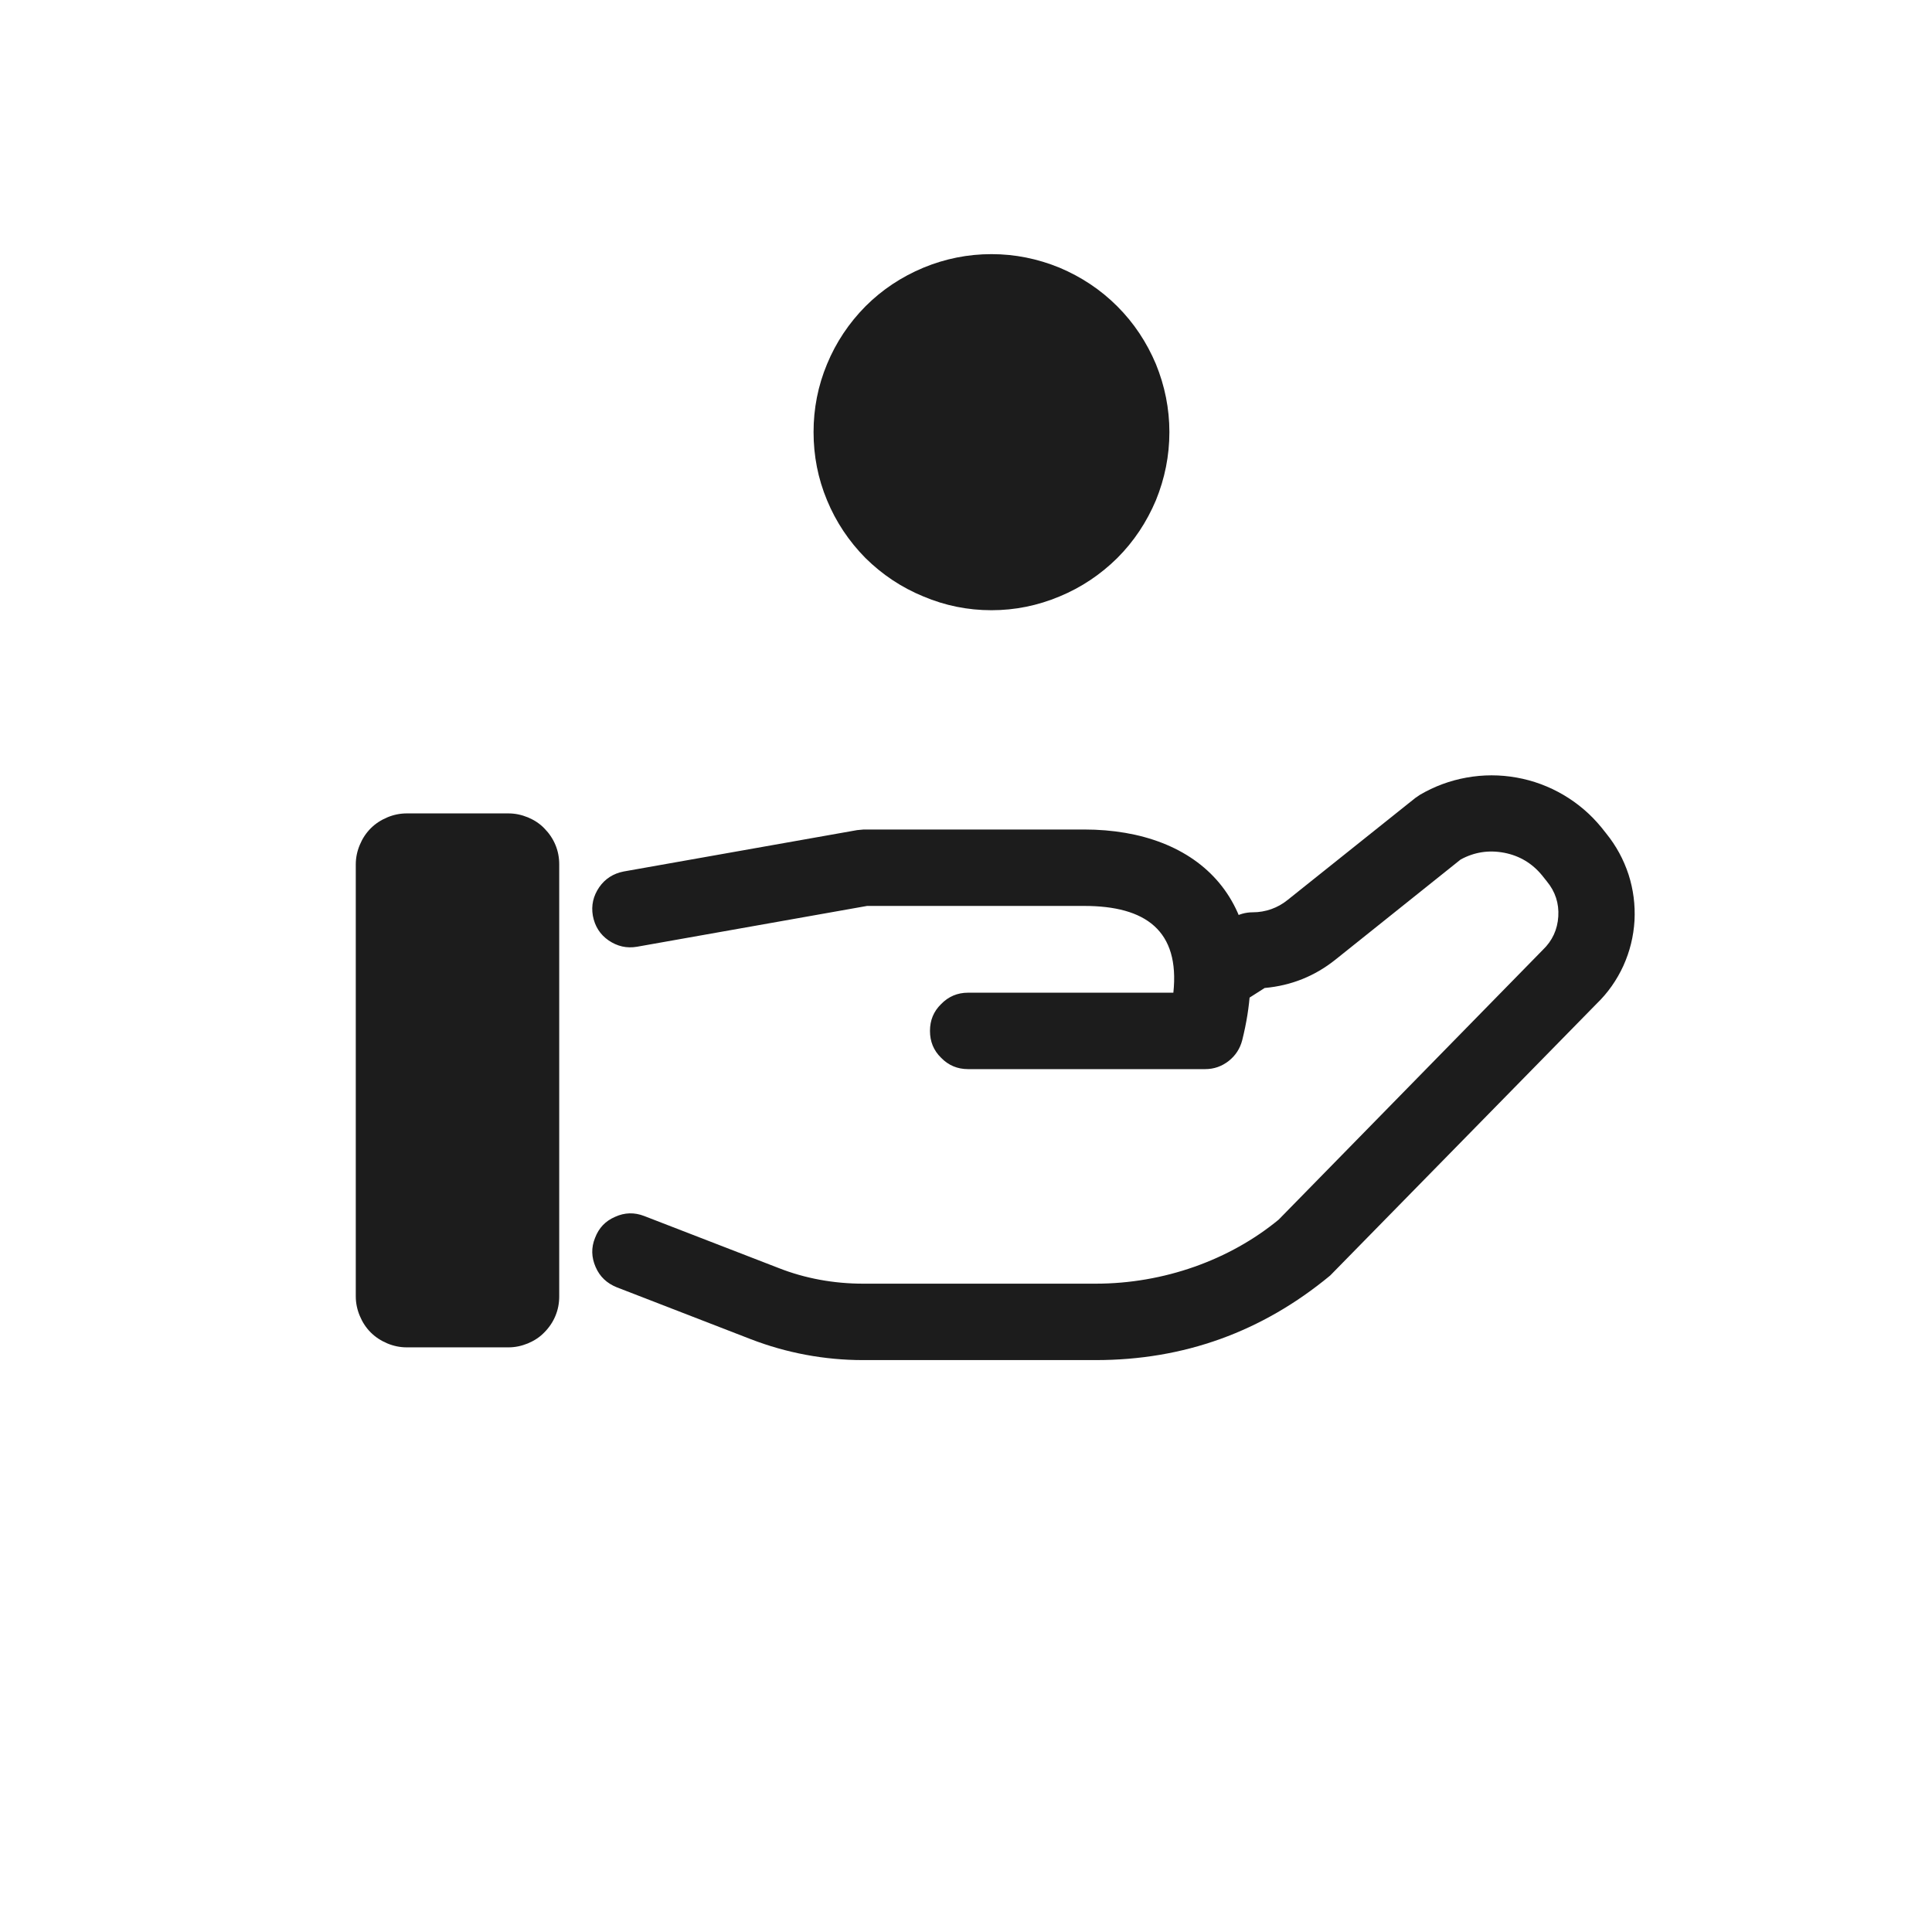
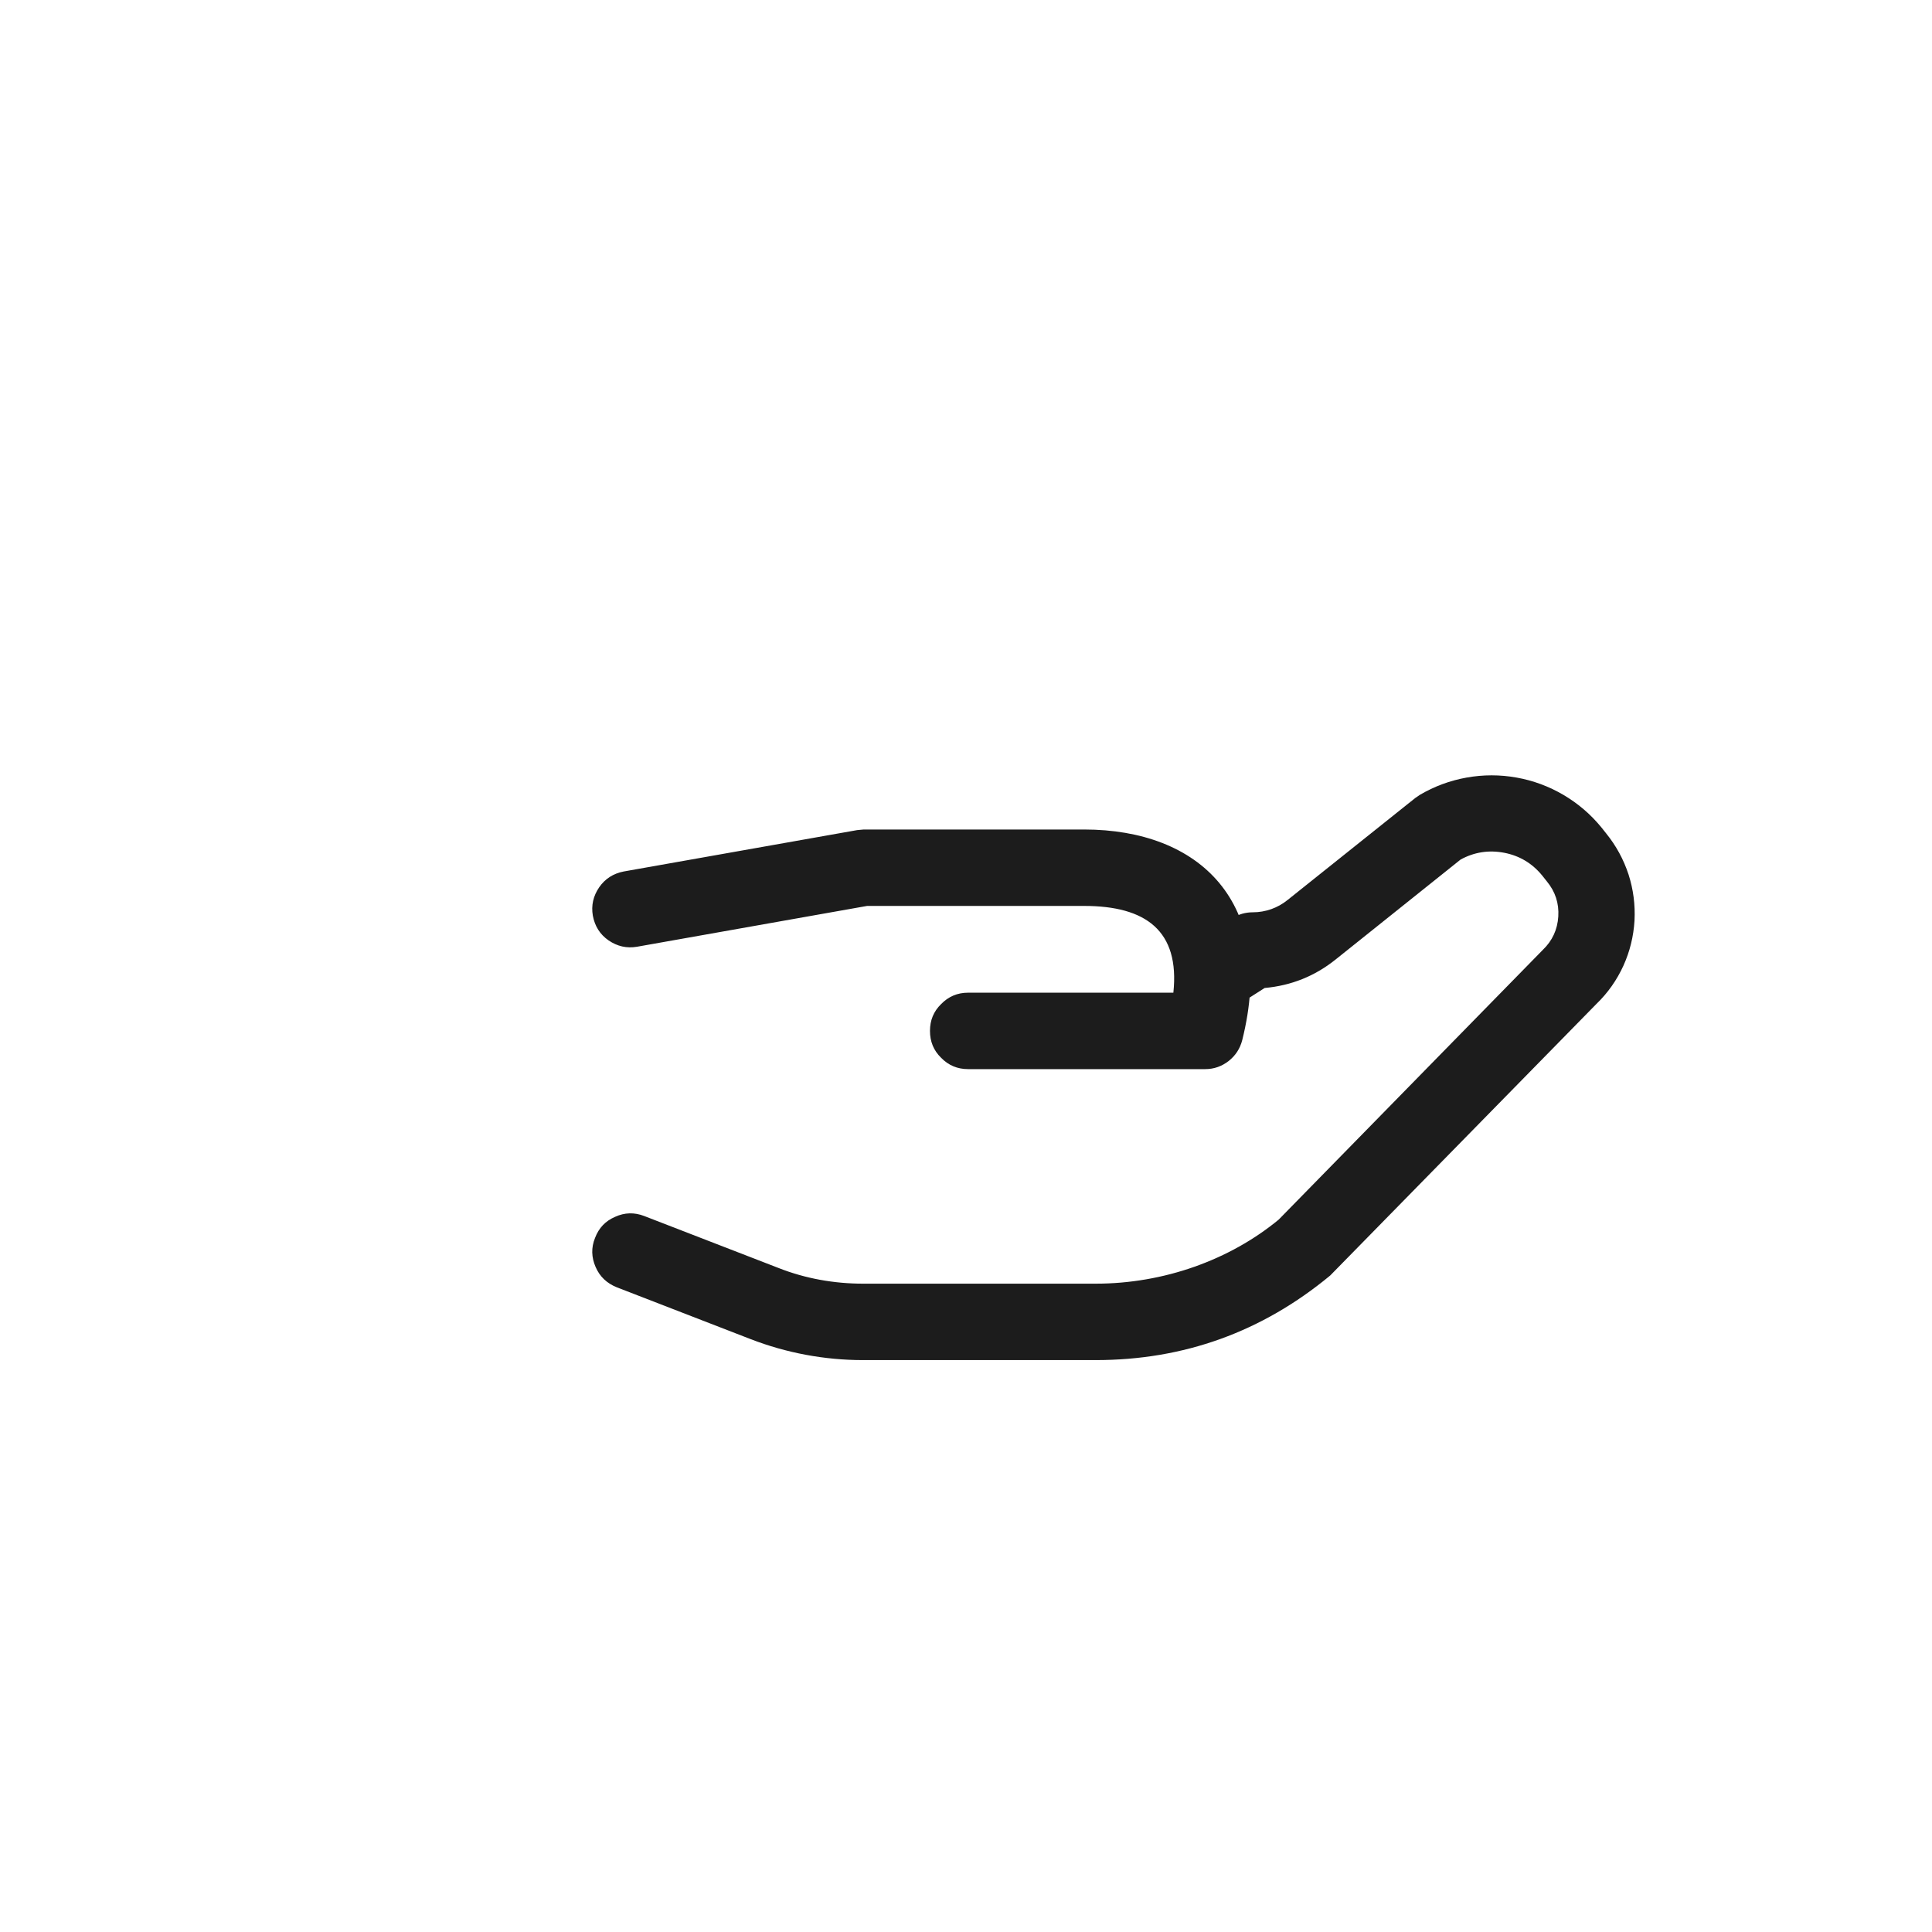
<svg xmlns="http://www.w3.org/2000/svg" width="40" zoomAndPan="magnify" viewBox="0 0 30 37.92" height="40" preserveAspectRatio="xMidYMid meet" version="1.2">
  <g id="d6a2b5c367">
-     <path style=" stroke:none;fill-rule:nonzero;fill:#1c1c1c;fill-opacity:1;" d="M 15.5 11.977 C 15.035 11.977 14.59 11.887 14.164 11.707 C 13.734 11.531 13.355 11.277 13.027 10.953 C 12.703 10.625 12.449 10.246 12.273 9.82 C 12.094 9.391 12.008 8.945 12.008 8.48 C 12.008 8.02 12.094 7.574 12.273 7.145 C 12.449 6.719 12.703 6.34 13.027 6.012 C 13.355 5.684 13.734 5.434 14.164 5.254 C 14.59 5.078 15.035 4.988 15.5 4.988 C 15.961 4.988 16.406 5.078 16.836 5.254 C 17.262 5.434 17.641 5.684 17.969 6.012 C 18.297 6.34 18.547 6.719 18.727 7.145 C 18.902 7.574 18.992 8.02 18.992 8.48 C 18.992 8.945 18.902 9.391 18.727 9.82 C 18.547 10.246 18.297 10.625 17.969 10.953 C 17.641 11.277 17.262 11.531 16.836 11.707 C 16.406 11.887 15.961 11.977 15.5 11.977 Z M 4.023 15.965 L 6.02 15.965 C 6.152 15.965 6.277 15.992 6.402 16.043 C 6.523 16.094 6.633 16.164 6.723 16.258 C 6.816 16.352 6.891 16.461 6.941 16.582 C 6.992 16.703 7.016 16.832 7.016 16.965 L 7.016 25.445 C 7.016 25.578 6.992 25.707 6.941 25.828 C 6.891 25.949 6.816 26.059 6.723 26.152 C 6.633 26.246 6.523 26.316 6.402 26.367 C 6.277 26.418 6.152 26.445 6.02 26.445 L 4.023 26.445 C 3.891 26.445 3.762 26.418 3.641 26.367 C 3.52 26.316 3.41 26.246 3.316 26.152 C 3.223 26.059 3.152 25.949 3.102 25.828 C 3.051 25.707 3.023 25.578 3.023 25.445 L 3.023 16.965 C 3.023 16.832 3.051 16.703 3.102 16.582 C 3.152 16.461 3.223 16.352 3.316 16.258 C 3.41 16.164 3.52 16.094 3.641 16.043 C 3.762 15.992 3.891 15.965 4.023 15.965 Z M 4.023 15.965 " />
    <path style=" stroke:none;fill-rule:nonzero;fill:#1c1c1c;fill-opacity:1;" d="M 13.059 17.781 L 8.543 18.582 C 8.34 18.617 8.156 18.574 7.984 18.457 C 7.816 18.34 7.715 18.18 7.676 17.973 C 7.641 17.77 7.684 17.586 7.801 17.414 C 7.918 17.246 8.078 17.145 8.281 17.105 L 12.863 16.293 L 12.992 16.281 L 17.32 16.281 C 19.578 16.281 21.098 17.703 20.422 20.414 C 20.379 20.582 20.289 20.719 20.156 20.824 C 20.02 20.93 19.867 20.984 19.695 20.984 L 15.039 20.984 C 14.832 20.984 14.656 20.91 14.512 20.762 C 14.363 20.617 14.293 20.441 14.293 20.234 C 14.293 20.027 14.363 19.852 14.512 19.707 C 14.656 19.559 14.832 19.484 15.039 19.484 L 19.07 19.484 C 19.199 18.266 18.527 17.781 17.32 17.781 Z M 20.863 19.391 L 20.238 19.789 C 20.066 19.895 19.879 19.926 19.68 19.879 C 19.484 19.832 19.328 19.727 19.219 19.555 C 19.109 19.383 19.074 19.195 19.117 18.996 C 19.16 18.797 19.266 18.641 19.434 18.527 L 20.227 18.023 C 20.348 17.945 20.484 17.906 20.629 17.906 C 20.879 17.906 21.121 17.82 21.312 17.664 L 23.816 15.664 L 23.906 15.602 C 24.191 15.434 24.5 15.32 24.824 15.262 C 25.152 15.203 25.48 15.203 25.809 15.262 C 26.133 15.32 26.441 15.434 26.727 15.602 C 27.016 15.773 27.262 15.984 27.473 16.242 L 27.566 16.359 C 27.762 16.602 27.906 16.867 28.004 17.164 C 28.098 17.457 28.137 17.758 28.121 18.07 C 28.102 18.379 28.031 18.672 27.902 18.957 C 27.773 19.238 27.598 19.488 27.375 19.703 L 22.148 25.035 C 20.812 26.141 19.277 26.695 17.547 26.695 L 12.977 26.695 C 12.223 26.695 11.477 26.555 10.777 26.285 L 8.145 25.266 C 7.953 25.188 7.812 25.059 7.73 24.867 C 7.648 24.68 7.641 24.488 7.719 24.297 C 7.793 24.102 7.922 23.965 8.113 23.883 C 8.301 23.797 8.492 23.793 8.684 23.867 L 11.32 24.887 C 11.844 25.094 12.41 25.195 12.98 25.195 L 17.547 25.195 C 18.883 25.195 20.176 24.73 21.137 23.938 L 26.32 18.645 C 26.508 18.465 26.609 18.246 26.625 17.988 C 26.641 17.73 26.566 17.5 26.402 17.301 L 26.309 17.184 C 26.113 16.945 25.867 16.797 25.566 16.738 C 25.262 16.68 24.977 16.723 24.707 16.871 L 22.25 18.836 C 21.844 19.16 21.383 19.344 20.867 19.391 Z M 20.863 19.391 " />
  </g>
</svg>